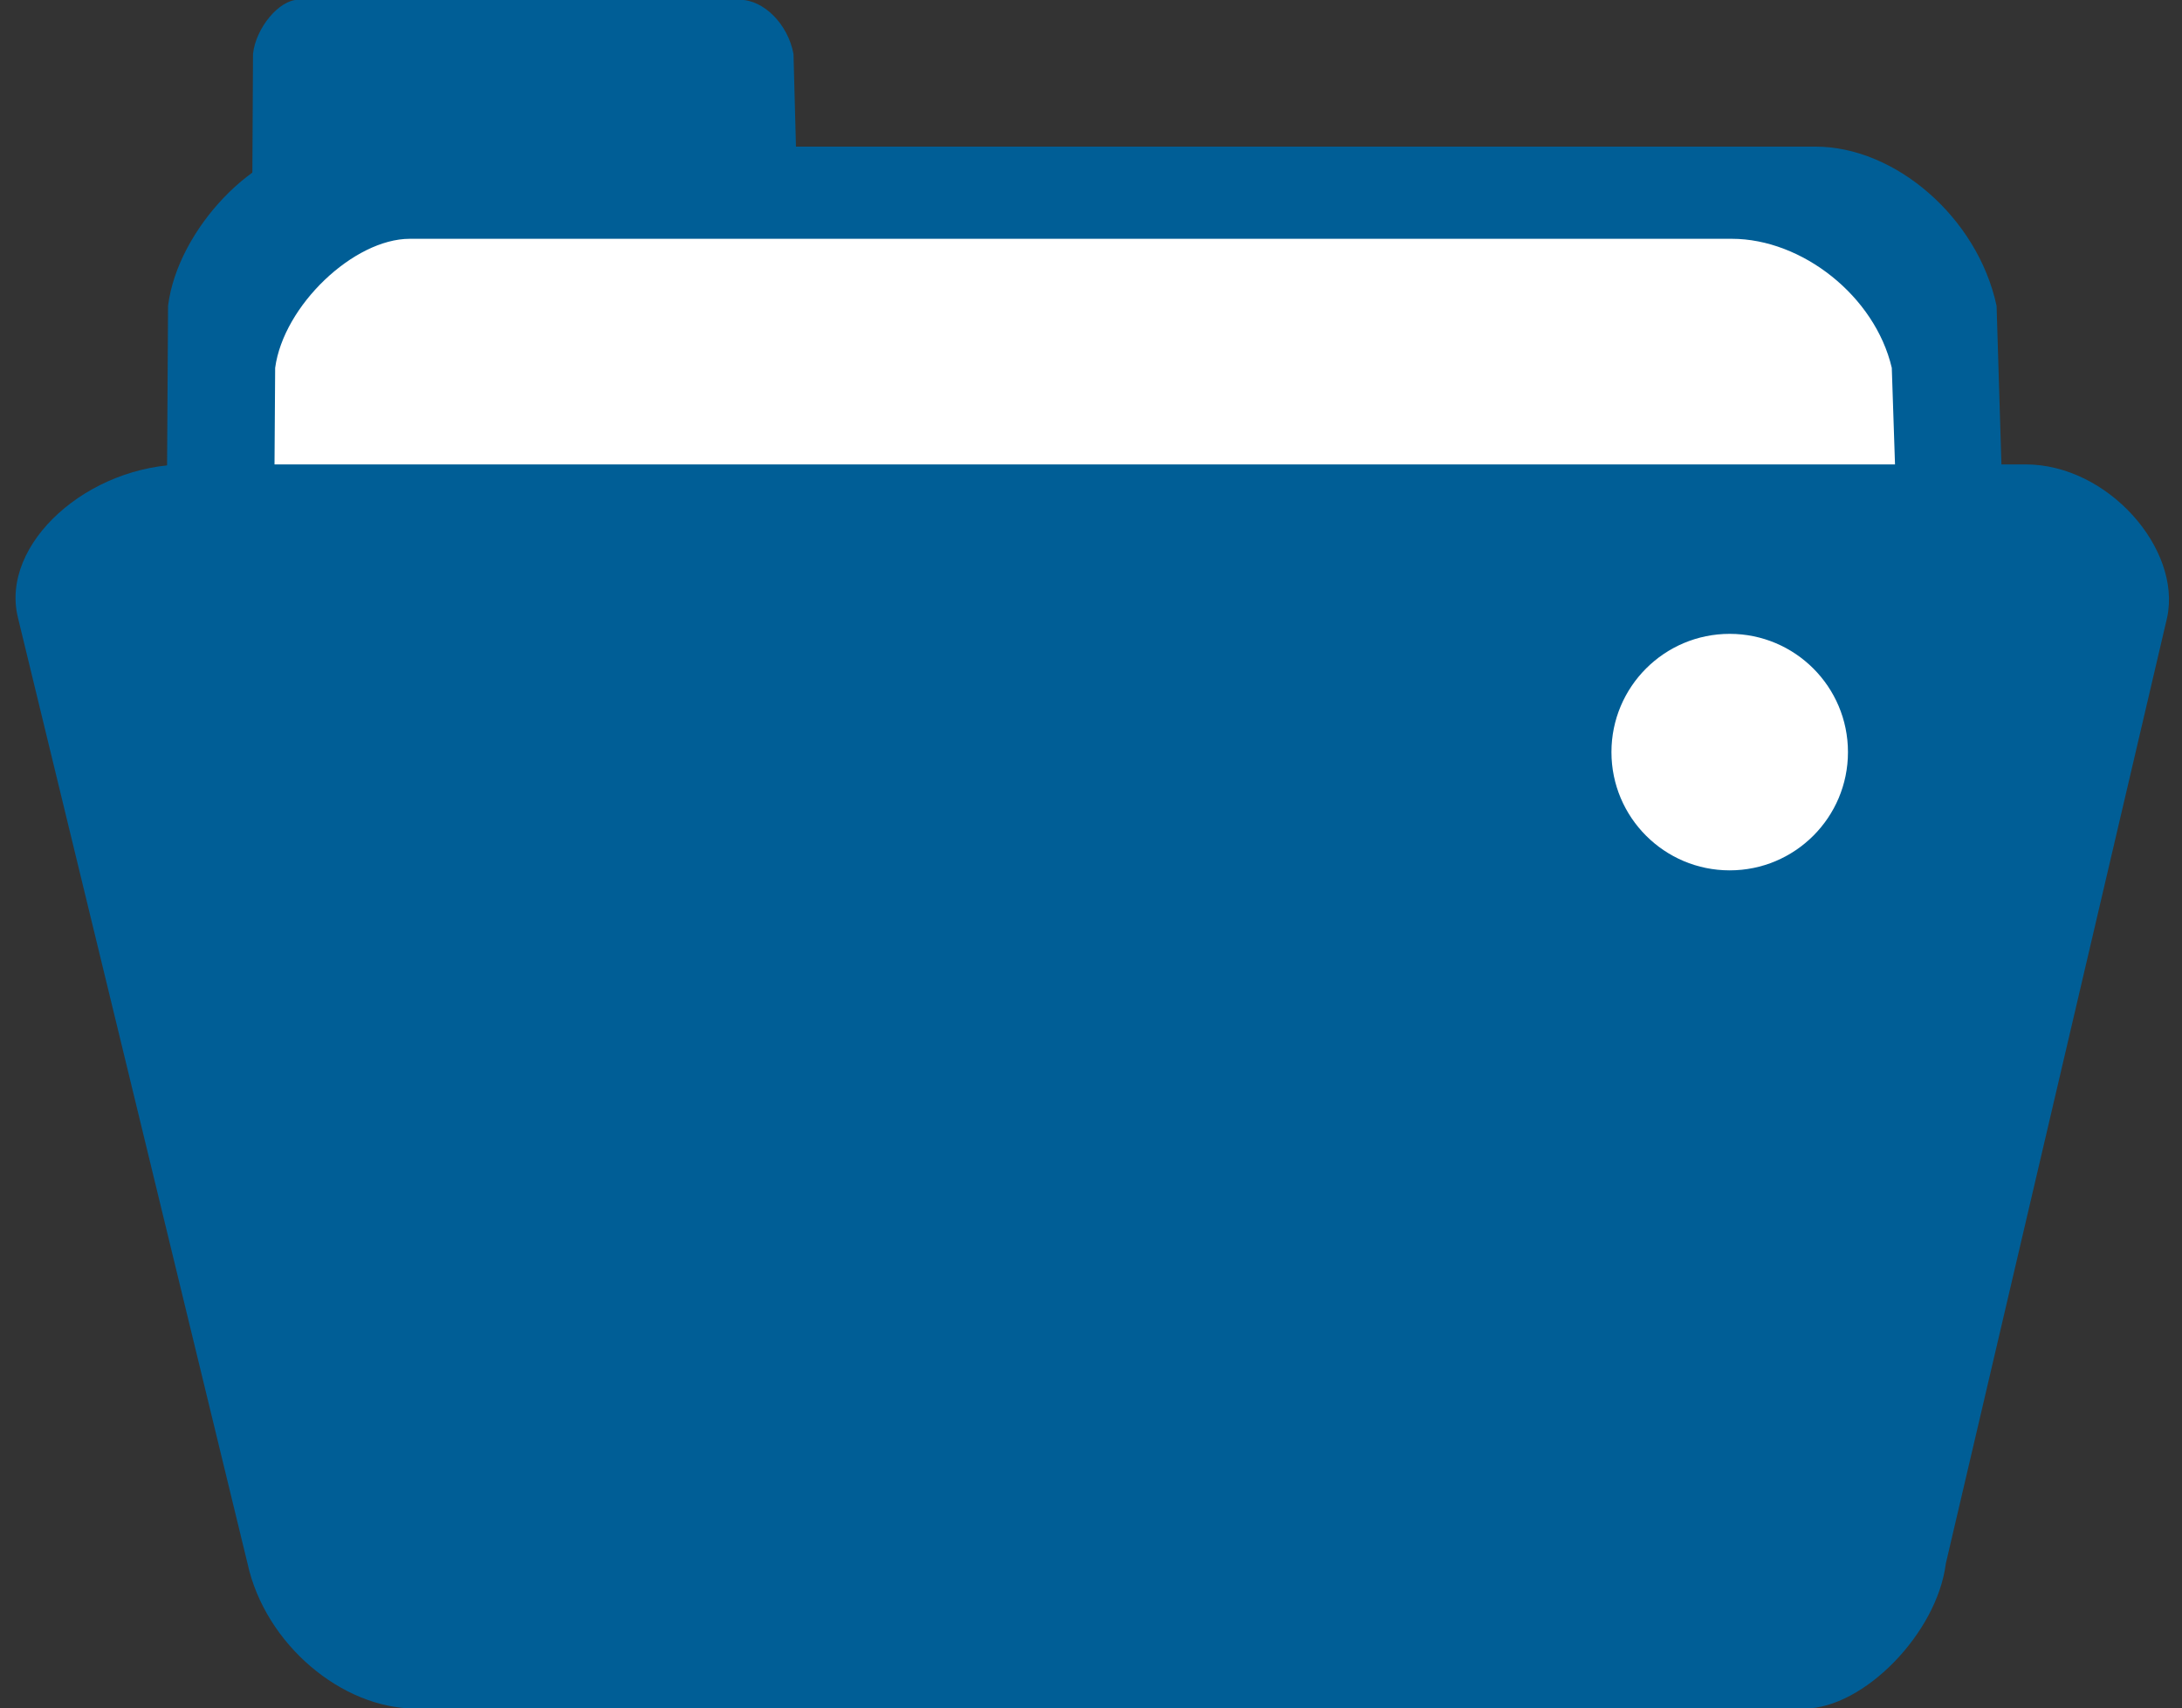
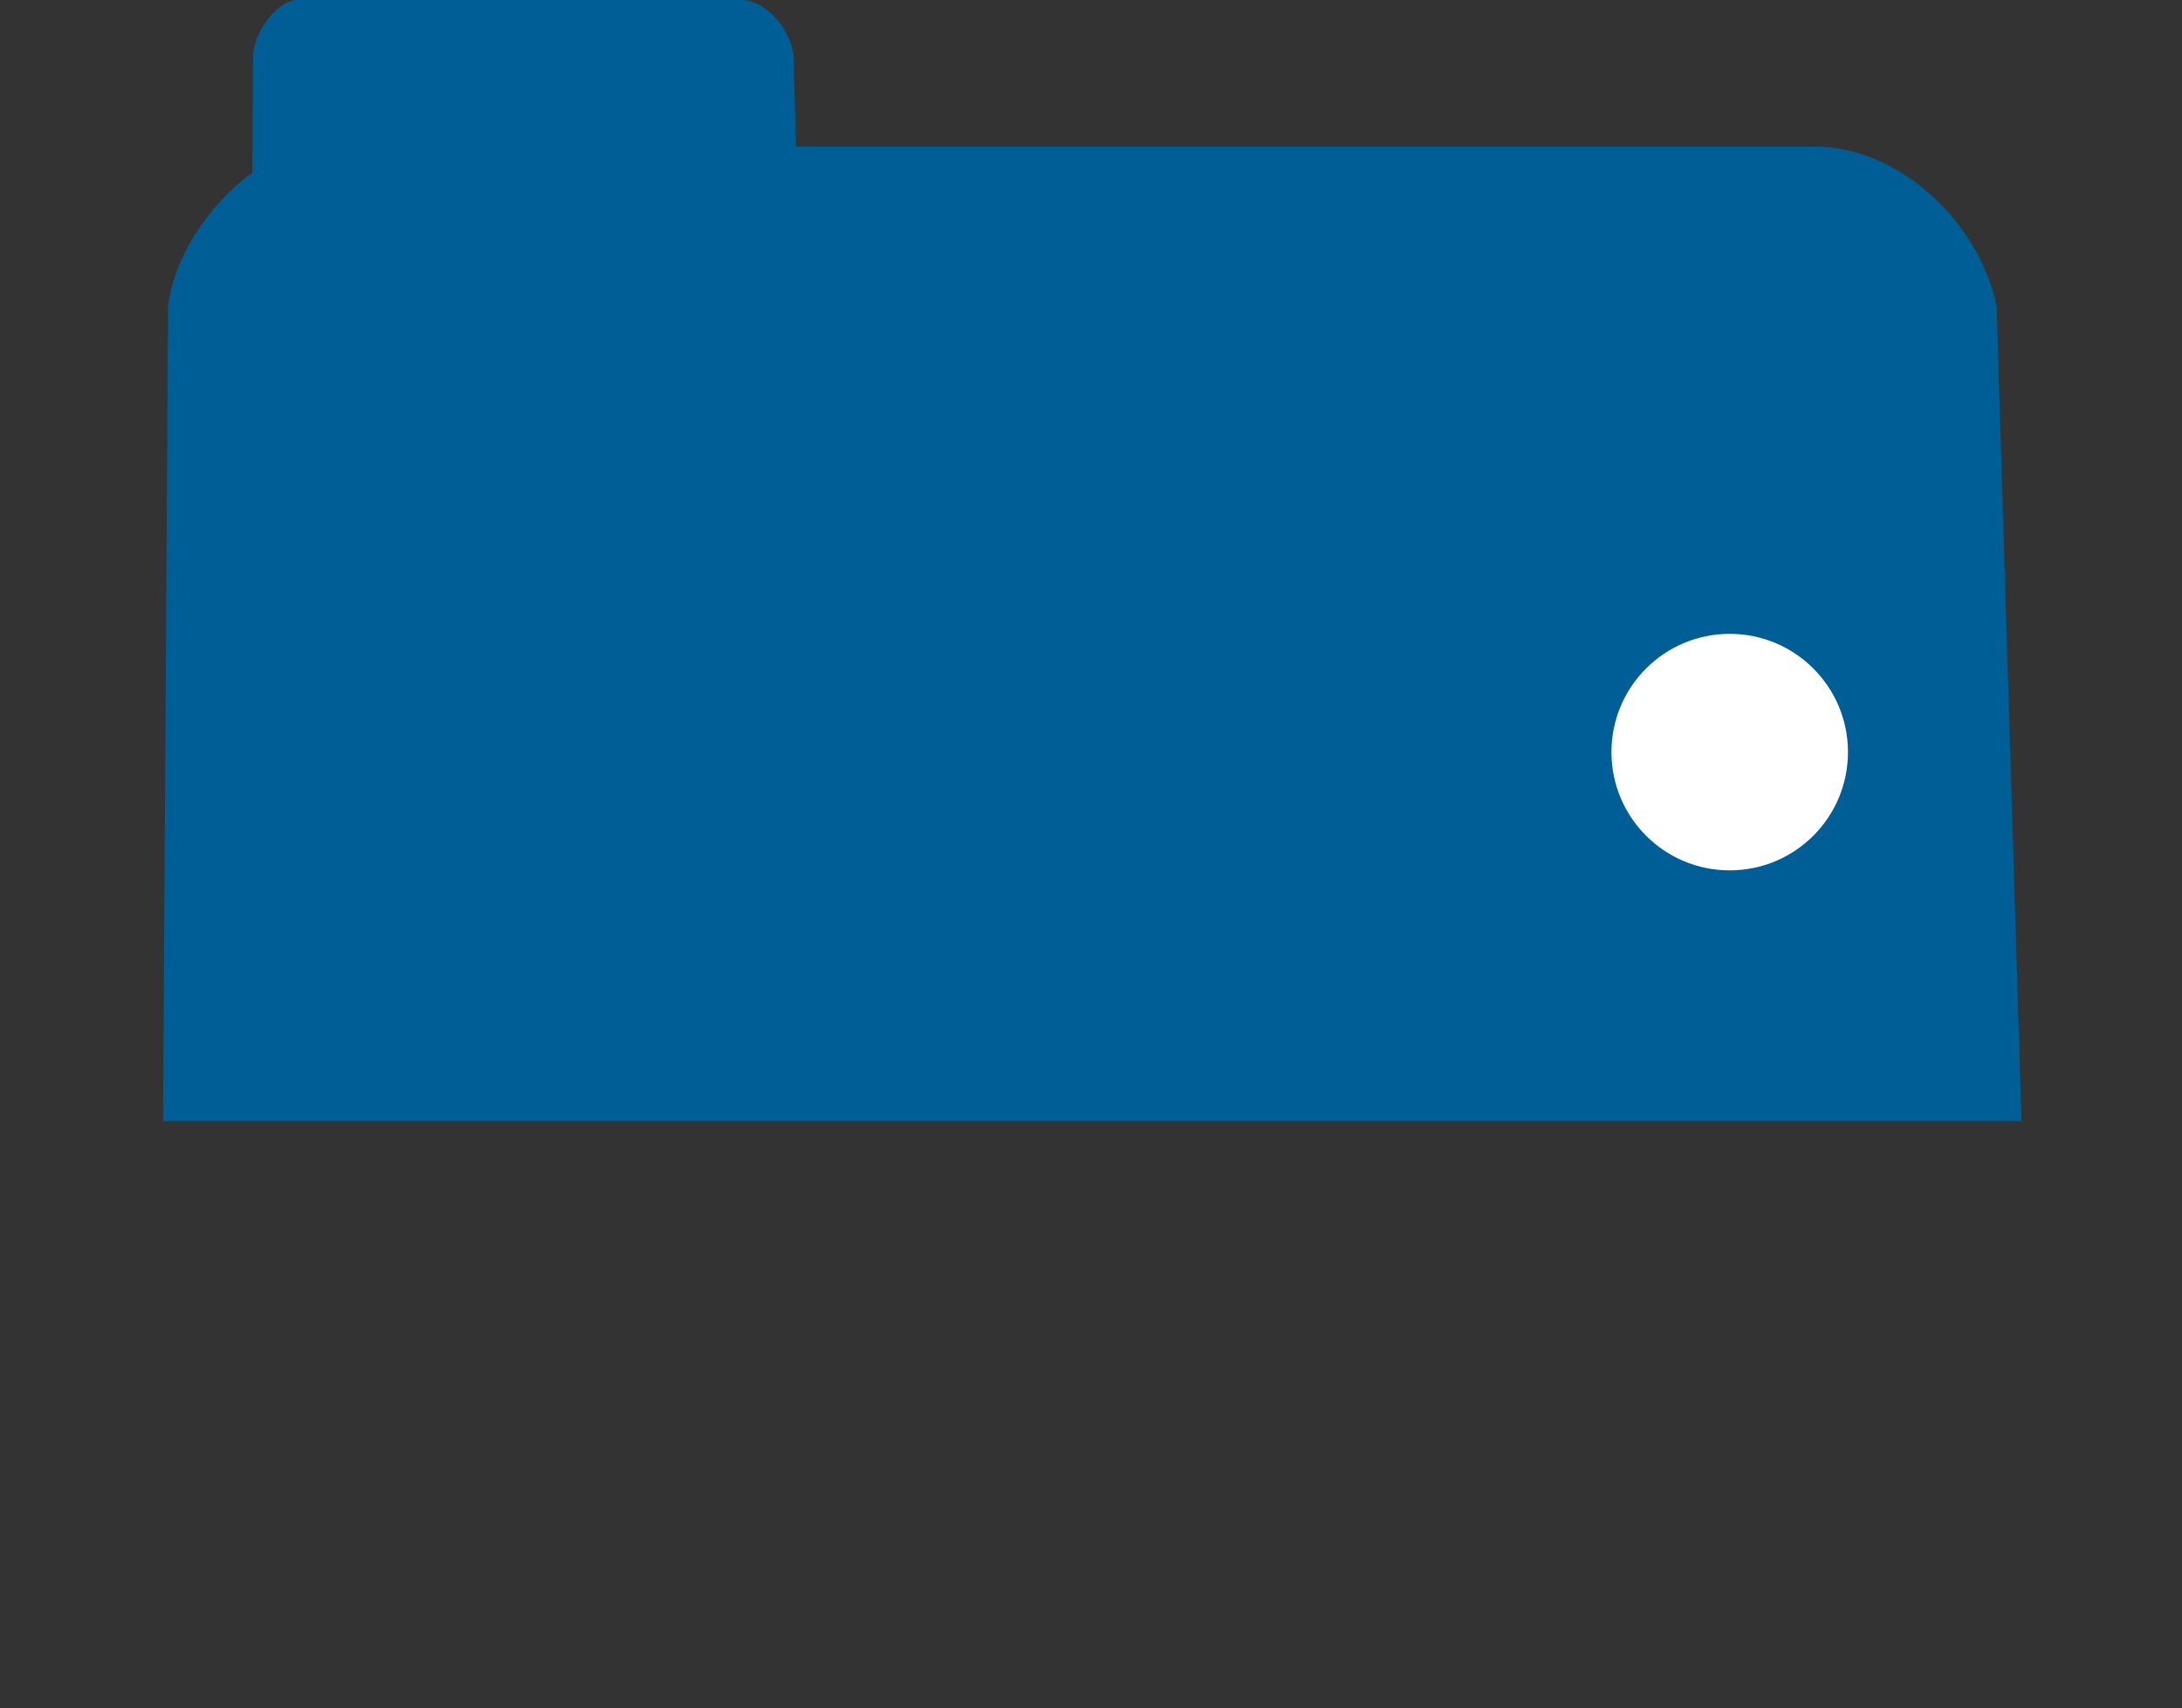
<svg xmlns="http://www.w3.org/2000/svg" fill="#000000" height="202.4" preserveAspectRatio="xMidYMid meet" version="1" viewBox="83.2 111.4 258.5 202.4" width="258.5" zoomAndPan="magnify">
  <rect x="83.2" y="111.4" width="258.5" height="202.4" fill="#333333" stroke="none" />
  <g id="change1_1">
    <path d="M178.077,150.608l-0.872-32.82c-0.667-3.568-3.557-6.41-6.337-6.41h-52.36c-2.223,0-5.003,3.316-5.335,6.41 l-0.175,32.82H178.077z" fill="#005e96" />
  </g>
  <g id="change1_2">
    <path d="M322.684,244.22l-2.95-96.588c-2.257-10.498-12.034-18.861-21.438-18.861H121.161 c-7.521,0-16.924,9.762-18.051,18.861l-0.592,96.588H322.684z" fill="#005e96" />
  </g>
  <g id="change2_1">
-     <path d="M309.928,233.3l-2.609-78.316c-1.995-8.512-10.638-15.293-18.953-15.293h-156.61 c-6.649,0-14.963,7.914-15.959,15.293l-0.522,78.316H309.928z" fill="#ffffff" />
-   </g>
+     </g>
  <g id="change1_3">
-     <path d="M313.719,296.647c-1.048,8.285-9.781,17.174-16.766,17.174H132.437c-8.733,0-17.814-7.613-19.91-17.174 L85.319,184.55c-2.133-8.736,8.346-18.129,19.91-18.129h217.946c9.755,0,18.488,10.029,16.766,18.129L313.719,296.647z" fill="#005e96" />
-   </g>
+     </g>
  <g id="change2_2">
    <circle cx="288.117" cy="200.505" fill="#ffffff" r="14.01" />
  </g>
</svg>